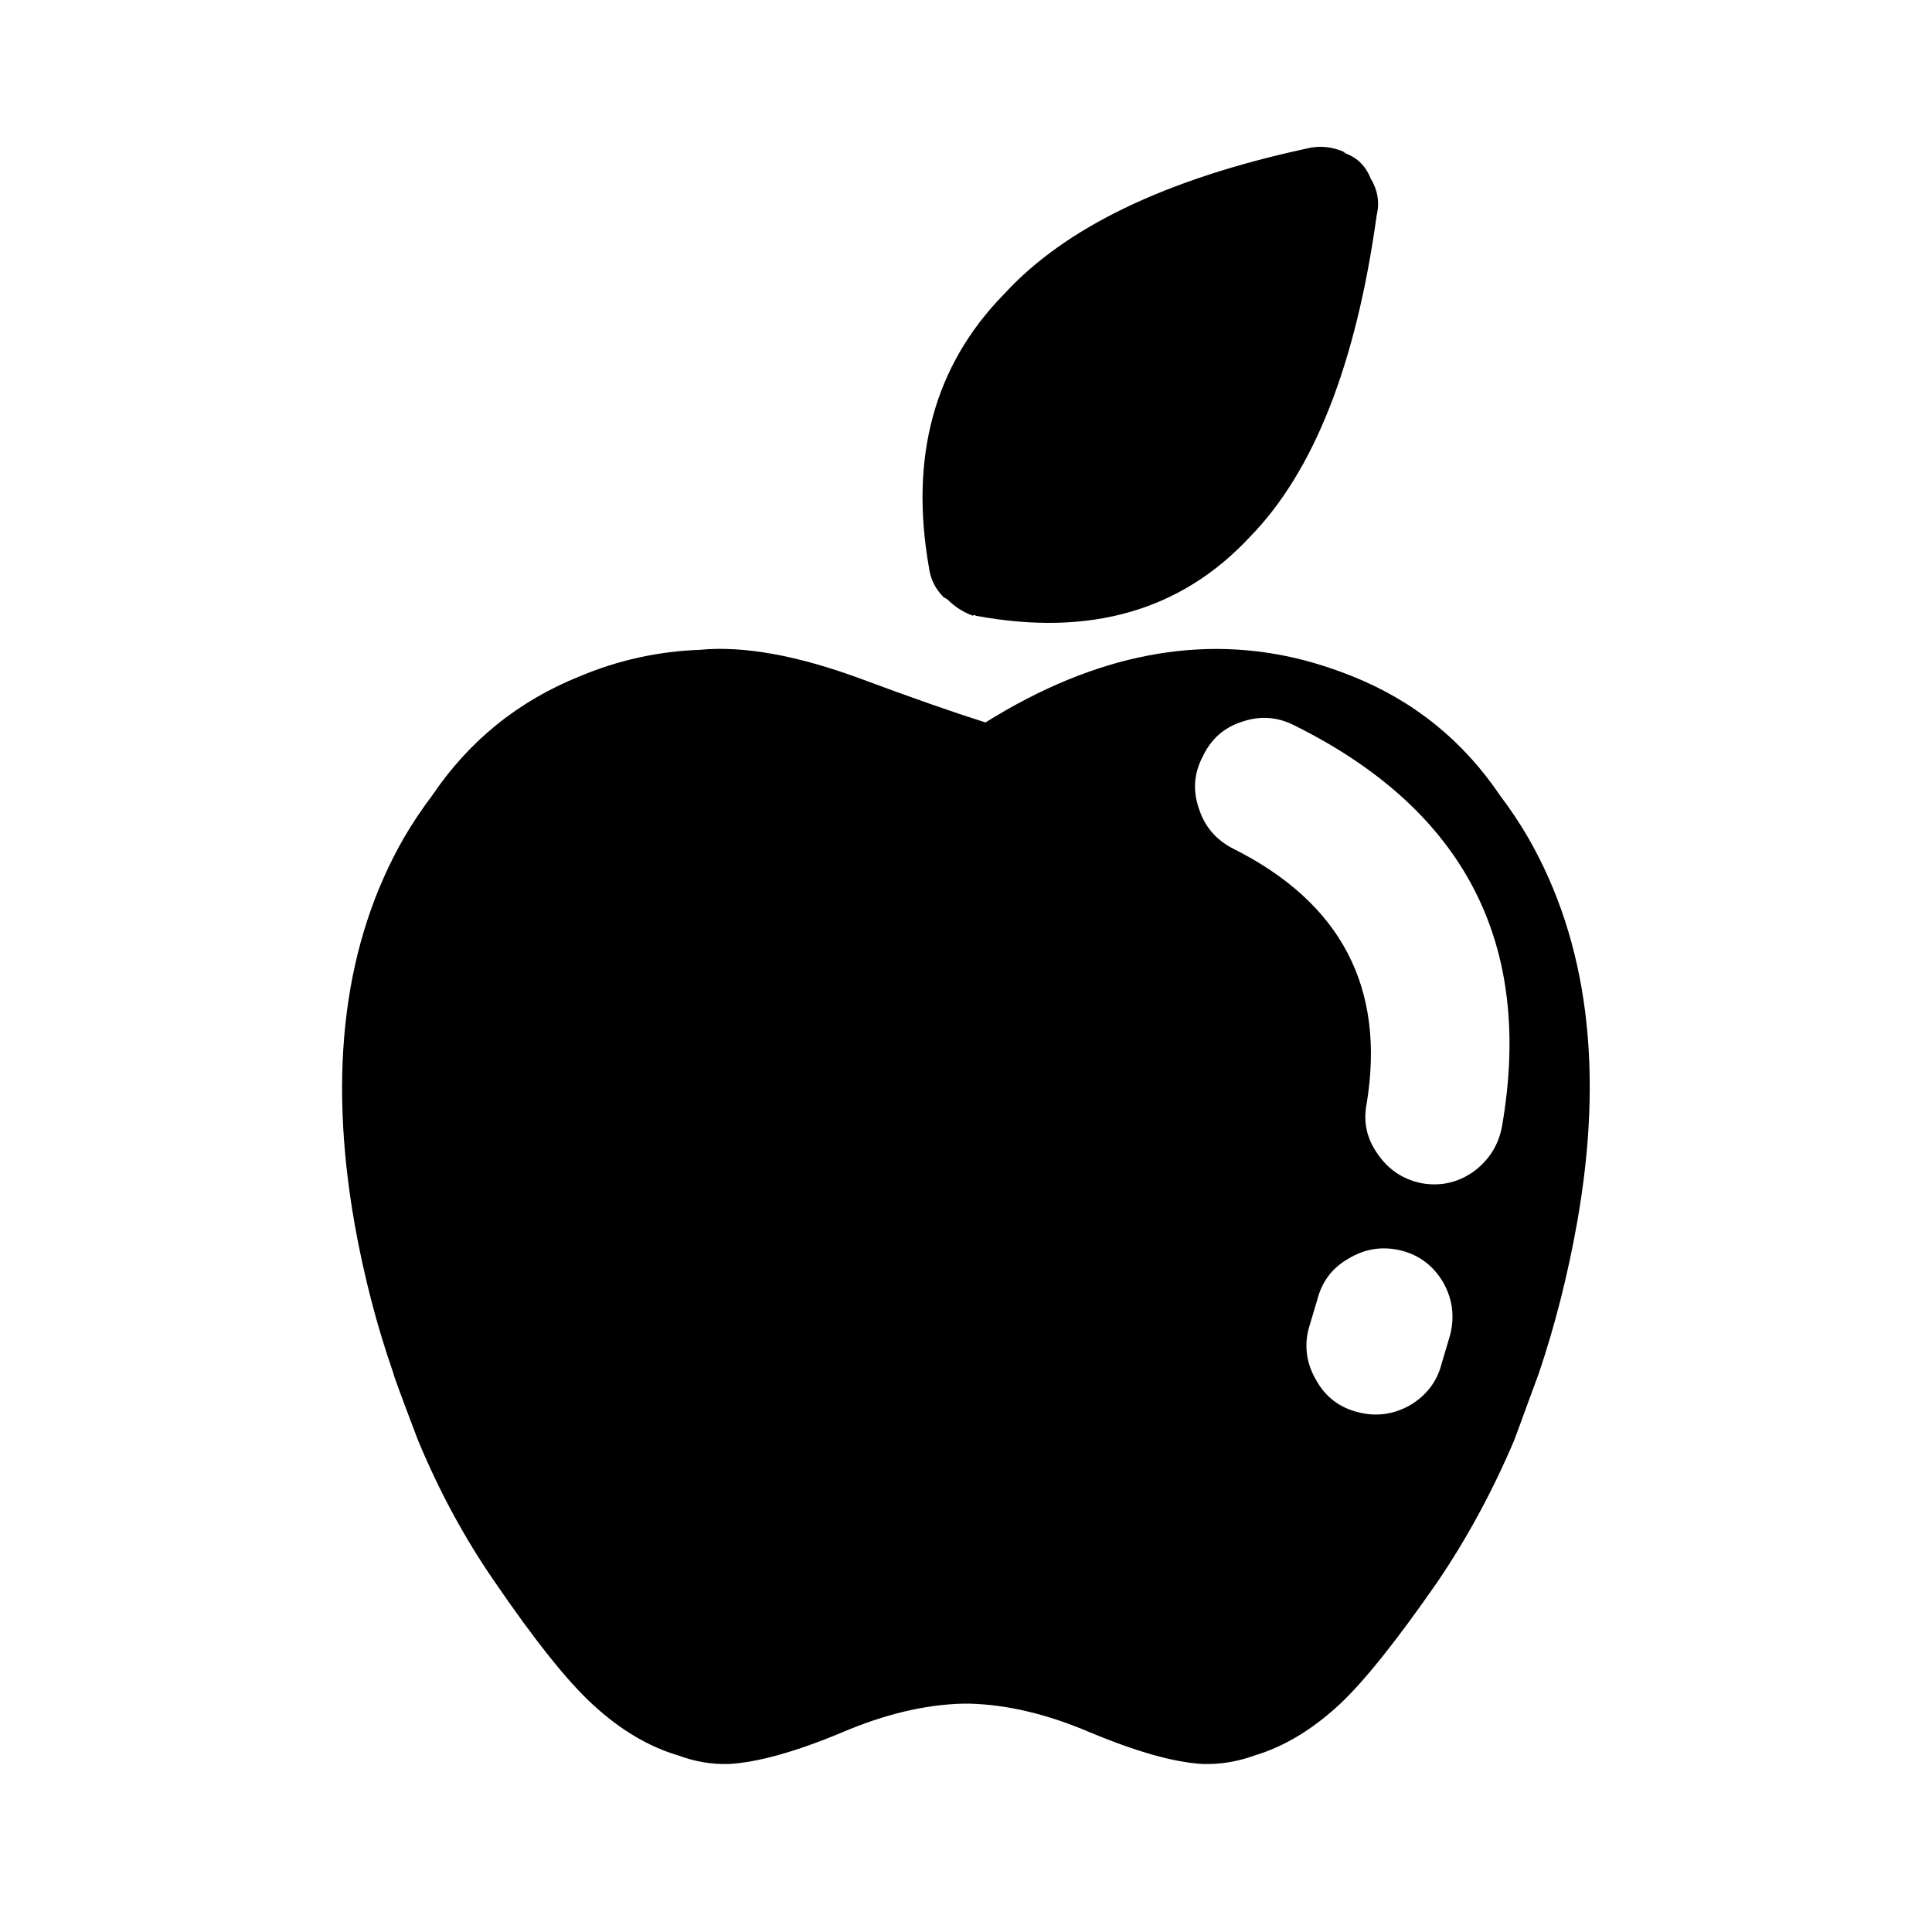
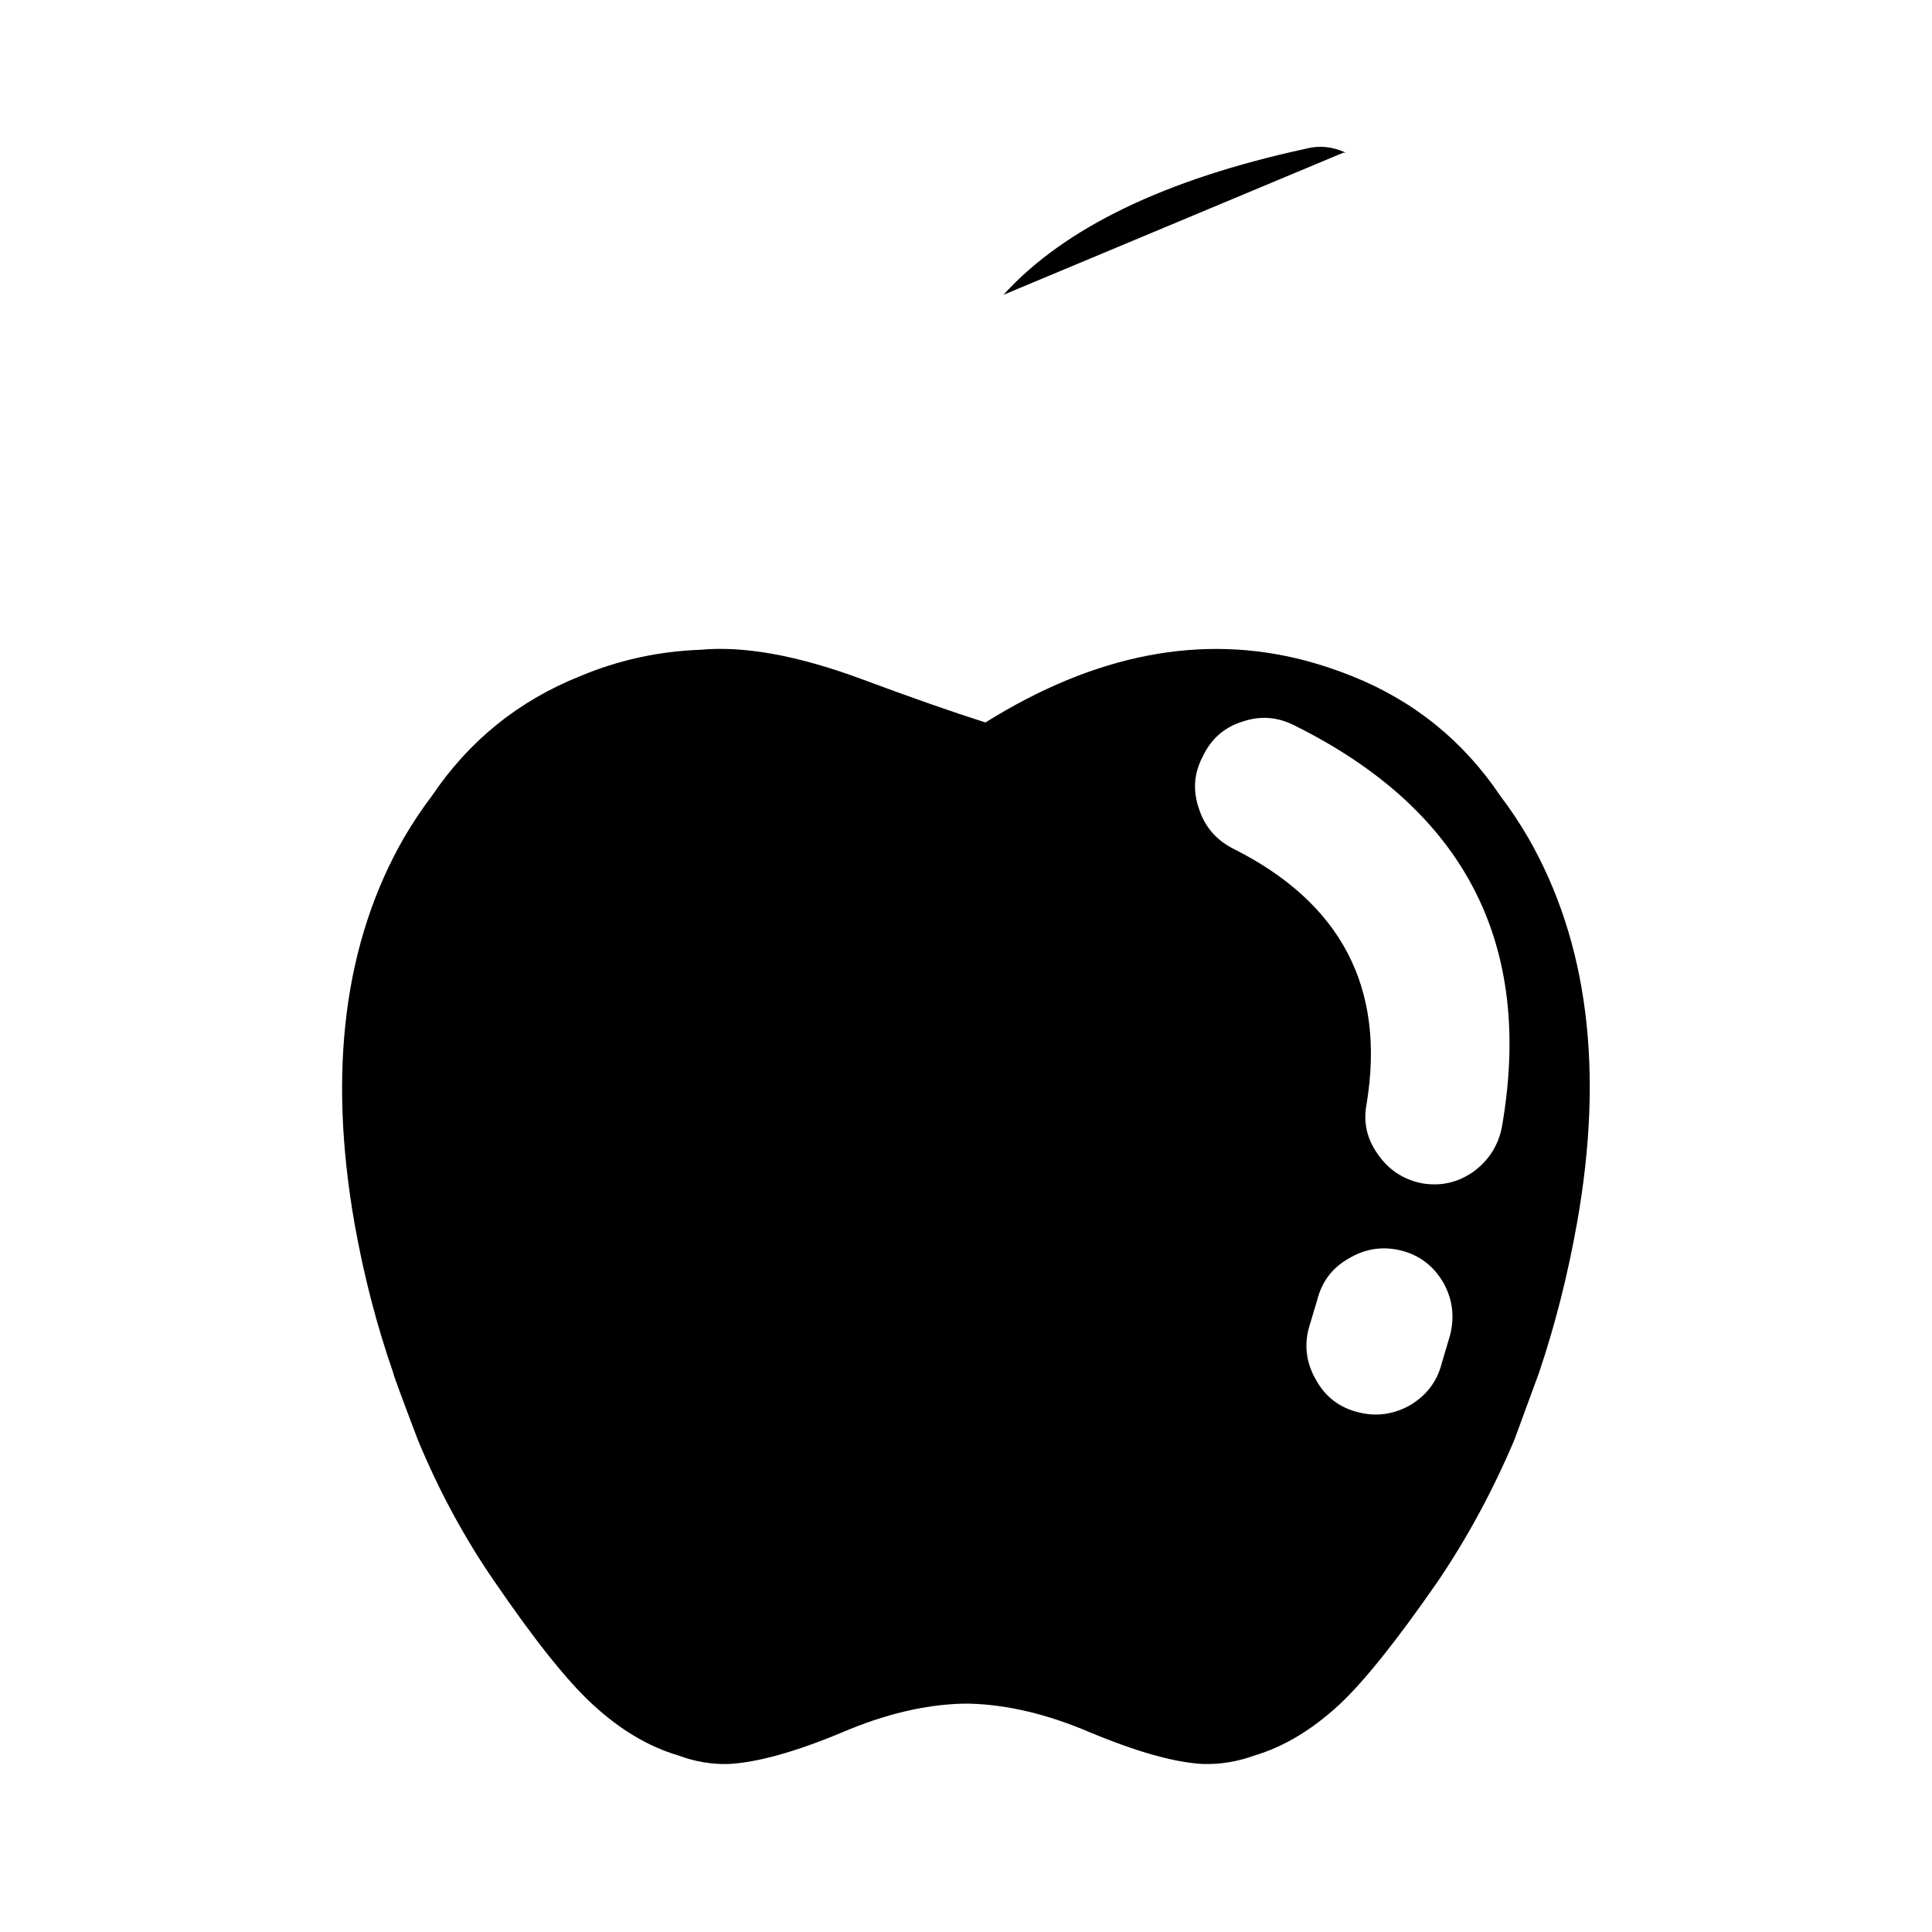
<svg xmlns="http://www.w3.org/2000/svg" fill="#000000" width="800px" height="800px" version="1.1" viewBox="144 144 512 512">
-   <path d="m297.79 323.17c10.109-4.238 20.699-6.562 31.773-6.969 11.598-1.09 25.879 1.5 42.816 7.781 13.246 4.926 24.172 8.75 32.777 11.477 29.086-18.164 57.371-23.625 84.824-16.387 4.098 1.09 8.199 2.465 12.297 4.098 16.391 6.551 29.5 17.145 39.336 31.77 2.602 3.414 5.051 7.098 7.371 11.055 15.852 27.598 20.152 61.688 12.918 102.26-2.465 13.797-5.812 26.98-10.047 39.543-0.141 0.402-2.324 6.356-6.551 17.836-5.738 13.512-12.512 26.008-20.293 37.488-10.793 15.566-19.469 26.438-26.023 32.57-7.238 6.699-14.758 11.219-22.531 13.535-4.508 1.641-9.078 2.383-13.727 2.25-7.519-0.414-17.492-3.215-29.922-8.406-11.203-4.781-21.785-7.305-31.762-7.578h-0.402-0.617-0.41-0.605c-9.98 0.273-20.562 2.801-31.773 7.578-12.422 5.195-22.465 7.992-30.121 8.406-4.508 0.129-8.941-0.609-13.312-2.25-7.922-2.316-15.5-6.836-22.746-13.535-6.691-6.137-15.367-17-26.012-32.57-7.926-11.48-14.695-23.977-20.293-37.488-4.367-11.48-6.551-17.426-6.551-17.836-4.379-12.562-7.793-25.75-10.25-39.543-7.106-40.574-2.731-74.664 13.109-102.26 2.328-3.965 4.781-7.641 7.383-11.055 9.848-14.625 22.953-25.219 39.344-31.77zm112.09-101.02 0.203-0.195c16.109-17.633 42.758-30.465 79.902-38.523 3.555-0.953 7.109-0.617 10.648 1.023h-0.617c3.43 1.09 5.812 3.348 7.184 6.762 1.914 3.152 2.457 6.422 1.633 9.836-5.457 39.477-16.652 67.898-33.598 85.238-18.176 19.535-42.344 26.508-72.539 20.906-0.547-0.281-0.816-0.281-0.816 0-2.602-0.953-4.852-2.391-6.758-4.309-0.418-0.262-0.754-0.477-1.031-0.598-2.195-2.199-3.488-4.785-3.894-7.793-5.188-29.391 1.379-53.5 19.684-72.348zm52.863 122.34c-2.324 4.367-2.676 8.945-1.043 13.73 1.516 4.773 4.523 8.324 9.031 10.648 28.684 14.348 40.496 36.883 35.445 67.621-0.969 4.922 0.074 9.438 3.062 13.535 2.871 4.098 6.773 6.617 11.688 7.578 4.926 0.816 9.422-0.207 13.52-3.074 4.098-3.008 6.633-6.977 7.578-11.895 8.469-48.488-9.836-83.941-54.914-106.35-4.508-2.324-9.152-2.66-13.922-1.023-4.777 1.5-8.262 4.582-10.445 9.227zm38.719 133c-4.367 2.453-7.164 6.137-8.398 11.055l-2.266 7.578c-1.215 4.785-0.531 9.371 2.059 13.73 2.457 4.383 6.144 7.184 11.074 8.406 4.773 1.227 9.348 0.598 13.727-1.848 4.367-2.602 7.176-6.273 8.398-11.066l2.25-7.586c1.23-4.91 0.617-9.555-1.848-13.918-2.594-4.383-6.281-7.184-11.055-8.418-4.93-1.227-9.574-0.547-13.941 2.066z" fill-rule="evenodd" />
+   <path d="m297.79 323.17c10.109-4.238 20.699-6.562 31.773-6.969 11.598-1.09 25.879 1.5 42.816 7.781 13.246 4.926 24.172 8.75 32.777 11.477 29.086-18.164 57.371-23.625 84.824-16.387 4.098 1.09 8.199 2.465 12.297 4.098 16.391 6.551 29.5 17.145 39.336 31.77 2.602 3.414 5.051 7.098 7.371 11.055 15.852 27.598 20.152 61.688 12.918 102.26-2.465 13.797-5.812 26.98-10.047 39.543-0.141 0.402-2.324 6.356-6.551 17.836-5.738 13.512-12.512 26.008-20.293 37.488-10.793 15.566-19.469 26.438-26.023 32.57-7.238 6.699-14.758 11.219-22.531 13.535-4.508 1.641-9.078 2.383-13.727 2.25-7.519-0.414-17.492-3.215-29.922-8.406-11.203-4.781-21.785-7.305-31.762-7.578h-0.402-0.617-0.41-0.605c-9.98 0.273-20.562 2.801-31.773 7.578-12.422 5.195-22.465 7.992-30.121 8.406-4.508 0.129-8.941-0.609-13.312-2.25-7.922-2.316-15.5-6.836-22.746-13.535-6.691-6.137-15.367-17-26.012-32.57-7.926-11.48-14.695-23.977-20.293-37.488-4.367-11.48-6.551-17.426-6.551-17.836-4.379-12.562-7.793-25.75-10.25-39.543-7.106-40.574-2.731-74.664 13.109-102.26 2.328-3.965 4.781-7.641 7.383-11.055 9.848-14.625 22.953-25.219 39.344-31.77zm112.09-101.02 0.203-0.195c16.109-17.633 42.758-30.465 79.902-38.523 3.555-0.953 7.109-0.617 10.648 1.023h-0.617zm52.863 122.34c-2.324 4.367-2.676 8.945-1.043 13.73 1.516 4.773 4.523 8.324 9.031 10.648 28.684 14.348 40.496 36.883 35.445 67.621-0.969 4.922 0.074 9.438 3.062 13.535 2.871 4.098 6.773 6.617 11.688 7.578 4.926 0.816 9.422-0.207 13.52-3.074 4.098-3.008 6.633-6.977 7.578-11.895 8.469-48.488-9.836-83.941-54.914-106.35-4.508-2.324-9.152-2.66-13.922-1.023-4.777 1.5-8.262 4.582-10.445 9.227zm38.719 133c-4.367 2.453-7.164 6.137-8.398 11.055l-2.266 7.578c-1.215 4.785-0.531 9.371 2.059 13.73 2.457 4.383 6.144 7.184 11.074 8.406 4.773 1.227 9.348 0.598 13.727-1.848 4.367-2.602 7.176-6.273 8.398-11.066l2.25-7.586c1.23-4.91 0.617-9.555-1.848-13.918-2.594-4.383-6.281-7.184-11.055-8.418-4.93-1.227-9.574-0.547-13.941 2.066z" fill-rule="evenodd" />
</svg>